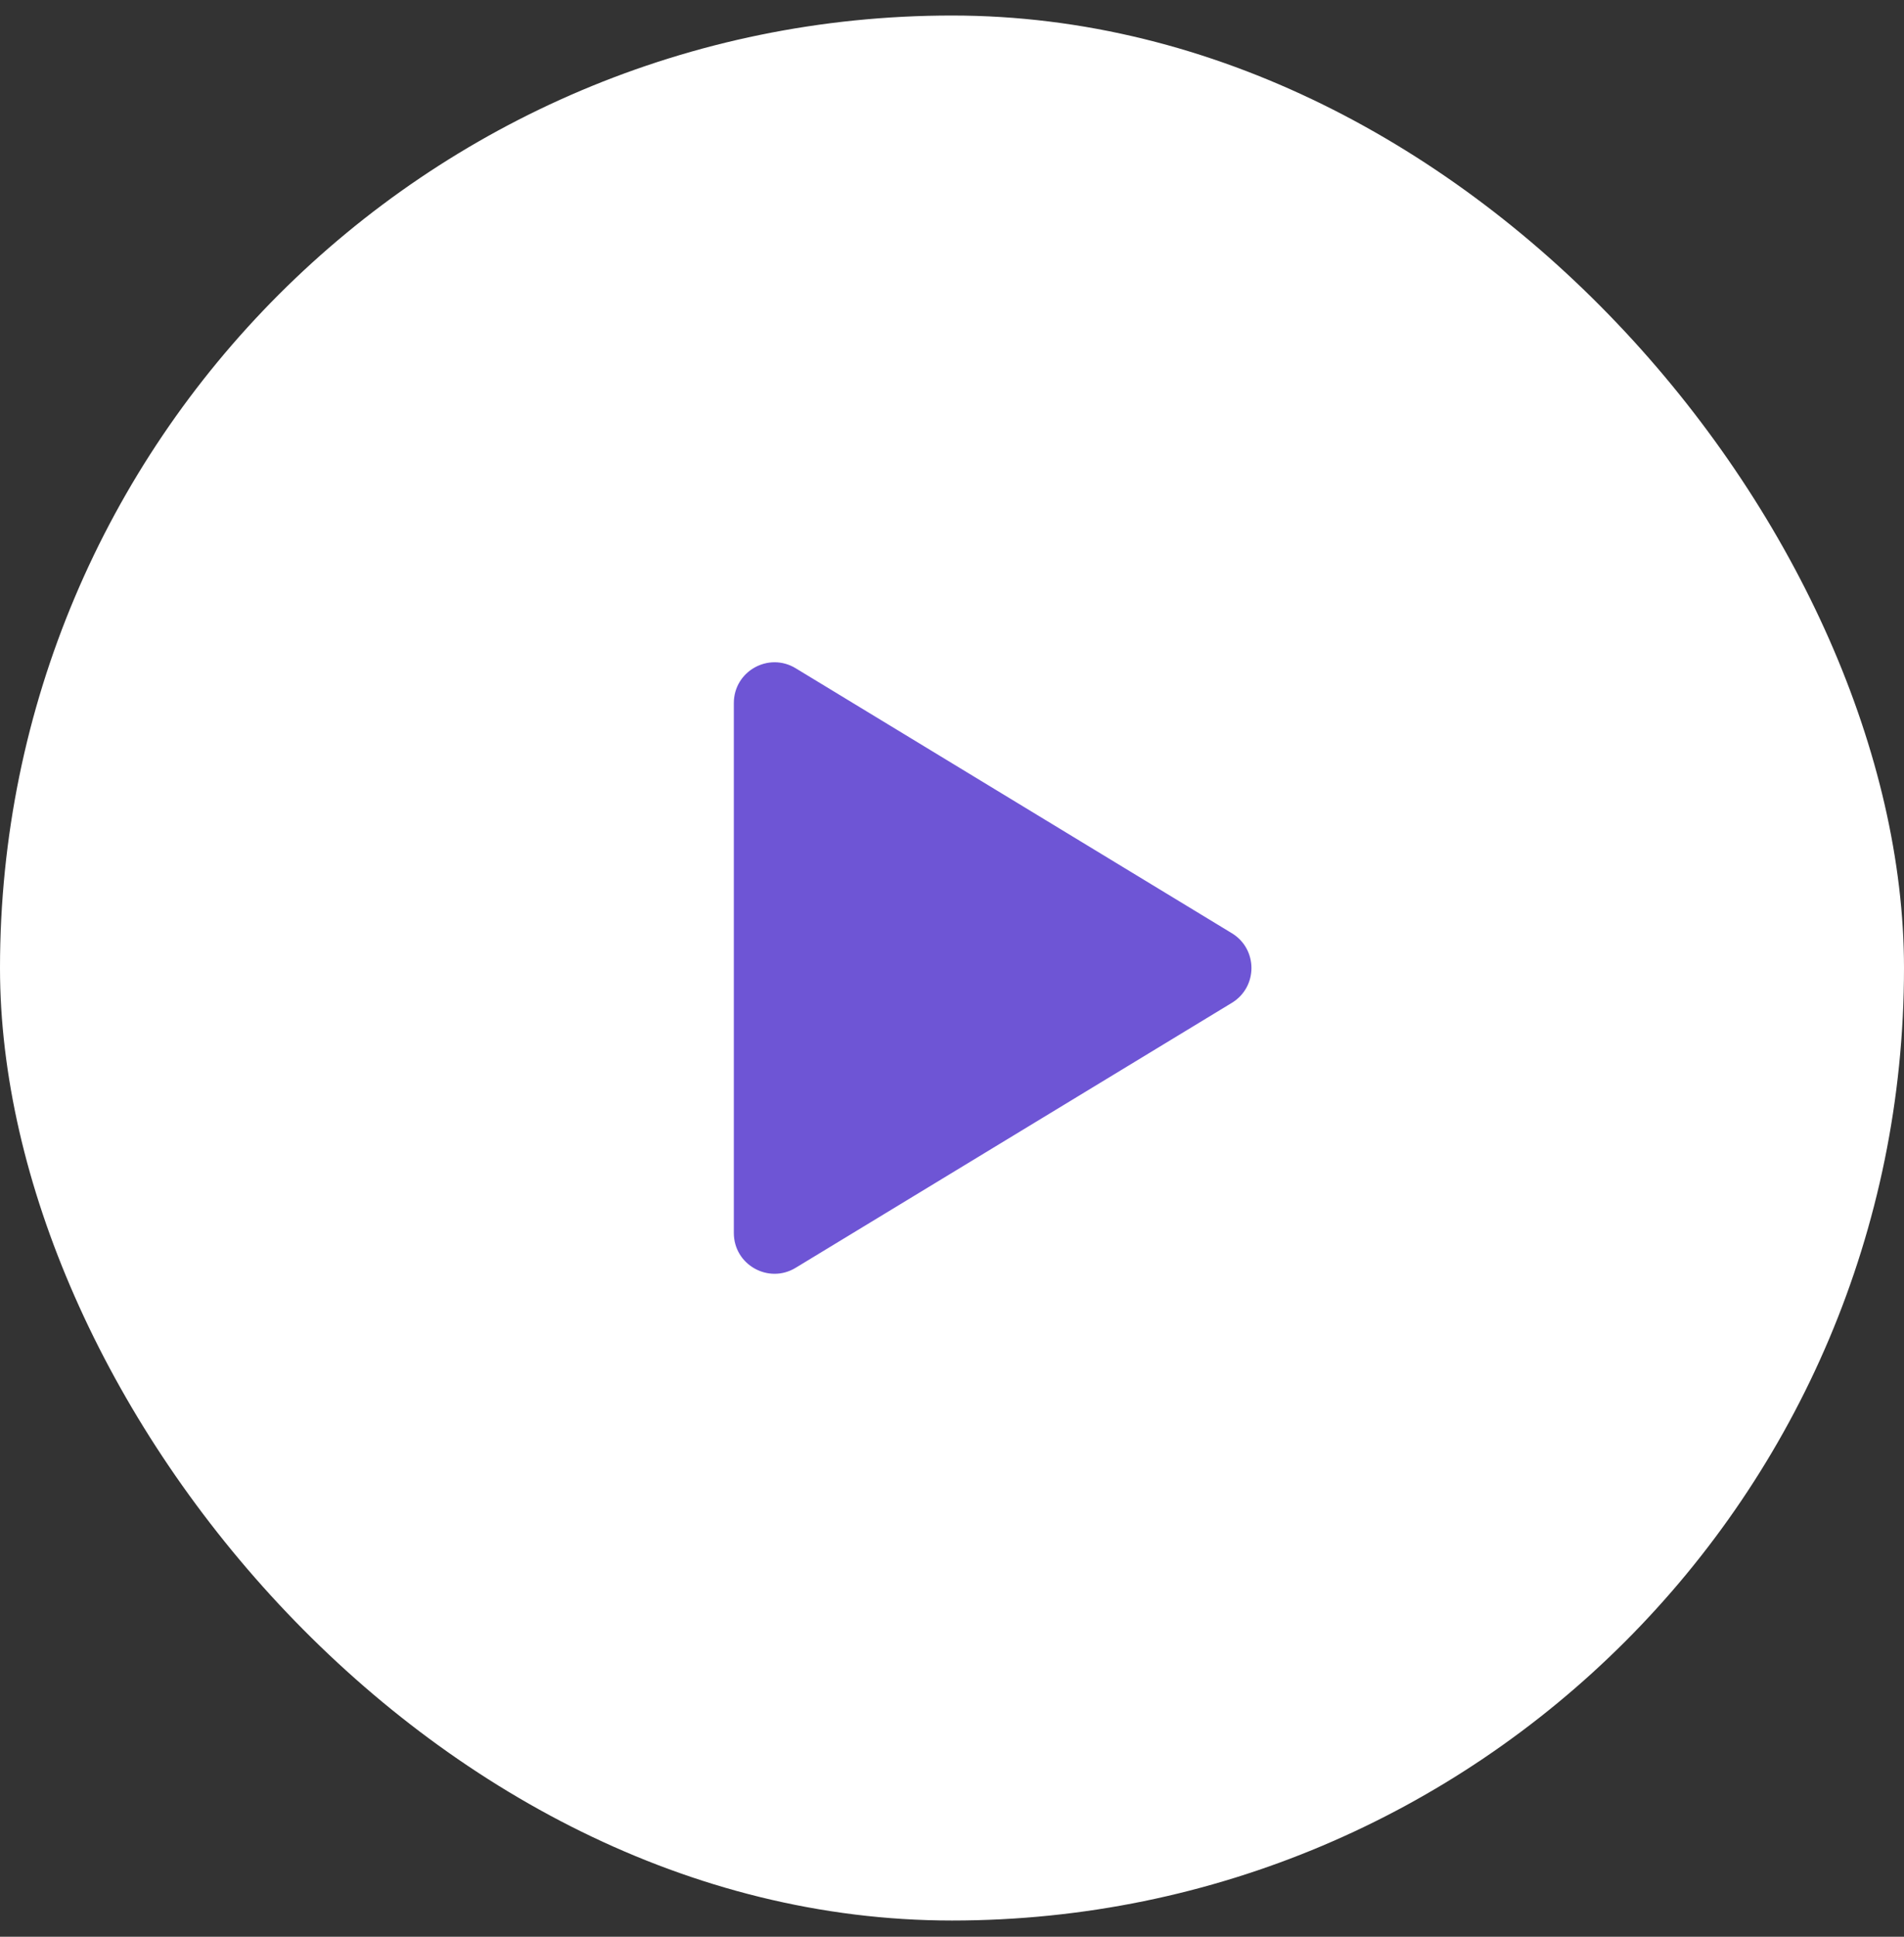
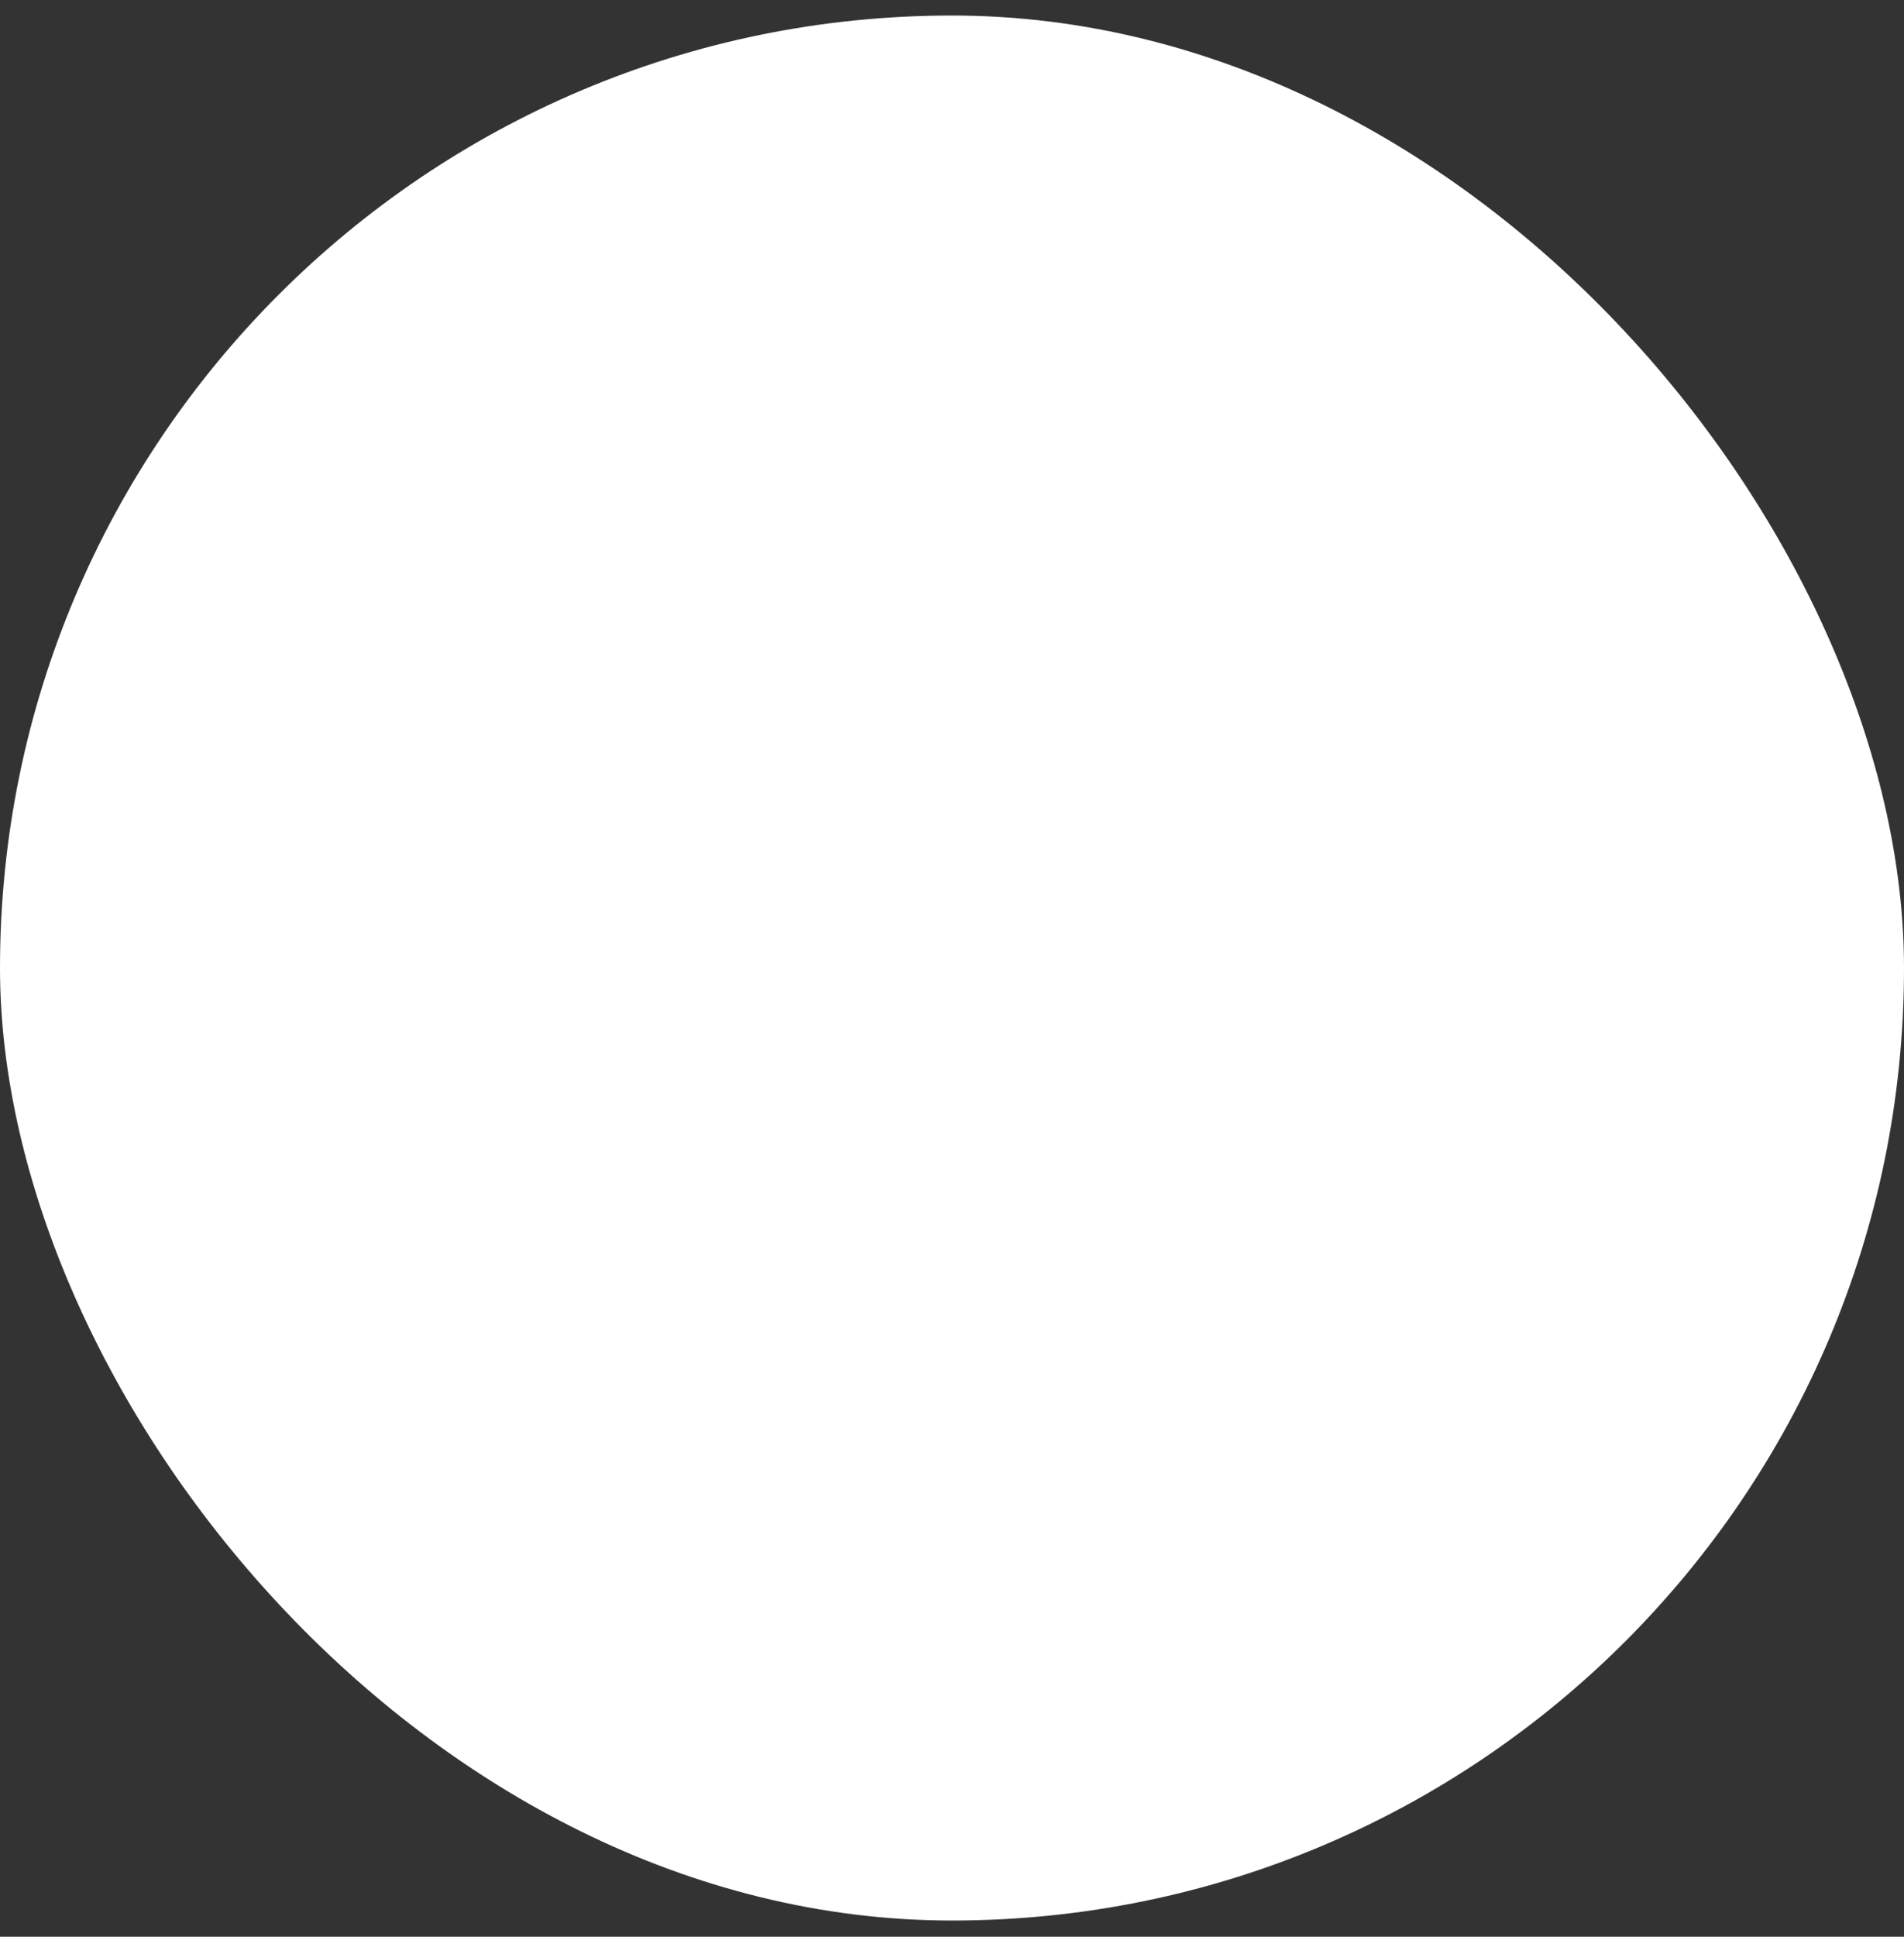
<svg xmlns="http://www.w3.org/2000/svg" width="60" height="61" viewBox="0 0 60 61" fill="none">
  <rect x="0" y="0" width="60" height="61" fill="#333333" stroke="none" />
  <rect y="0.489" width="60" height="60" rx="30" fill="white" />
-   <path d="M38.819 29.393C39.642 29.892 39.642 31.086 38.819 31.586L25.073 39.931C24.218 40.45 23.125 39.835 23.125 38.835V22.143C23.125 21.143 24.218 20.528 25.073 21.047L38.819 29.393Z" fill="#6E55D5" />
</svg>